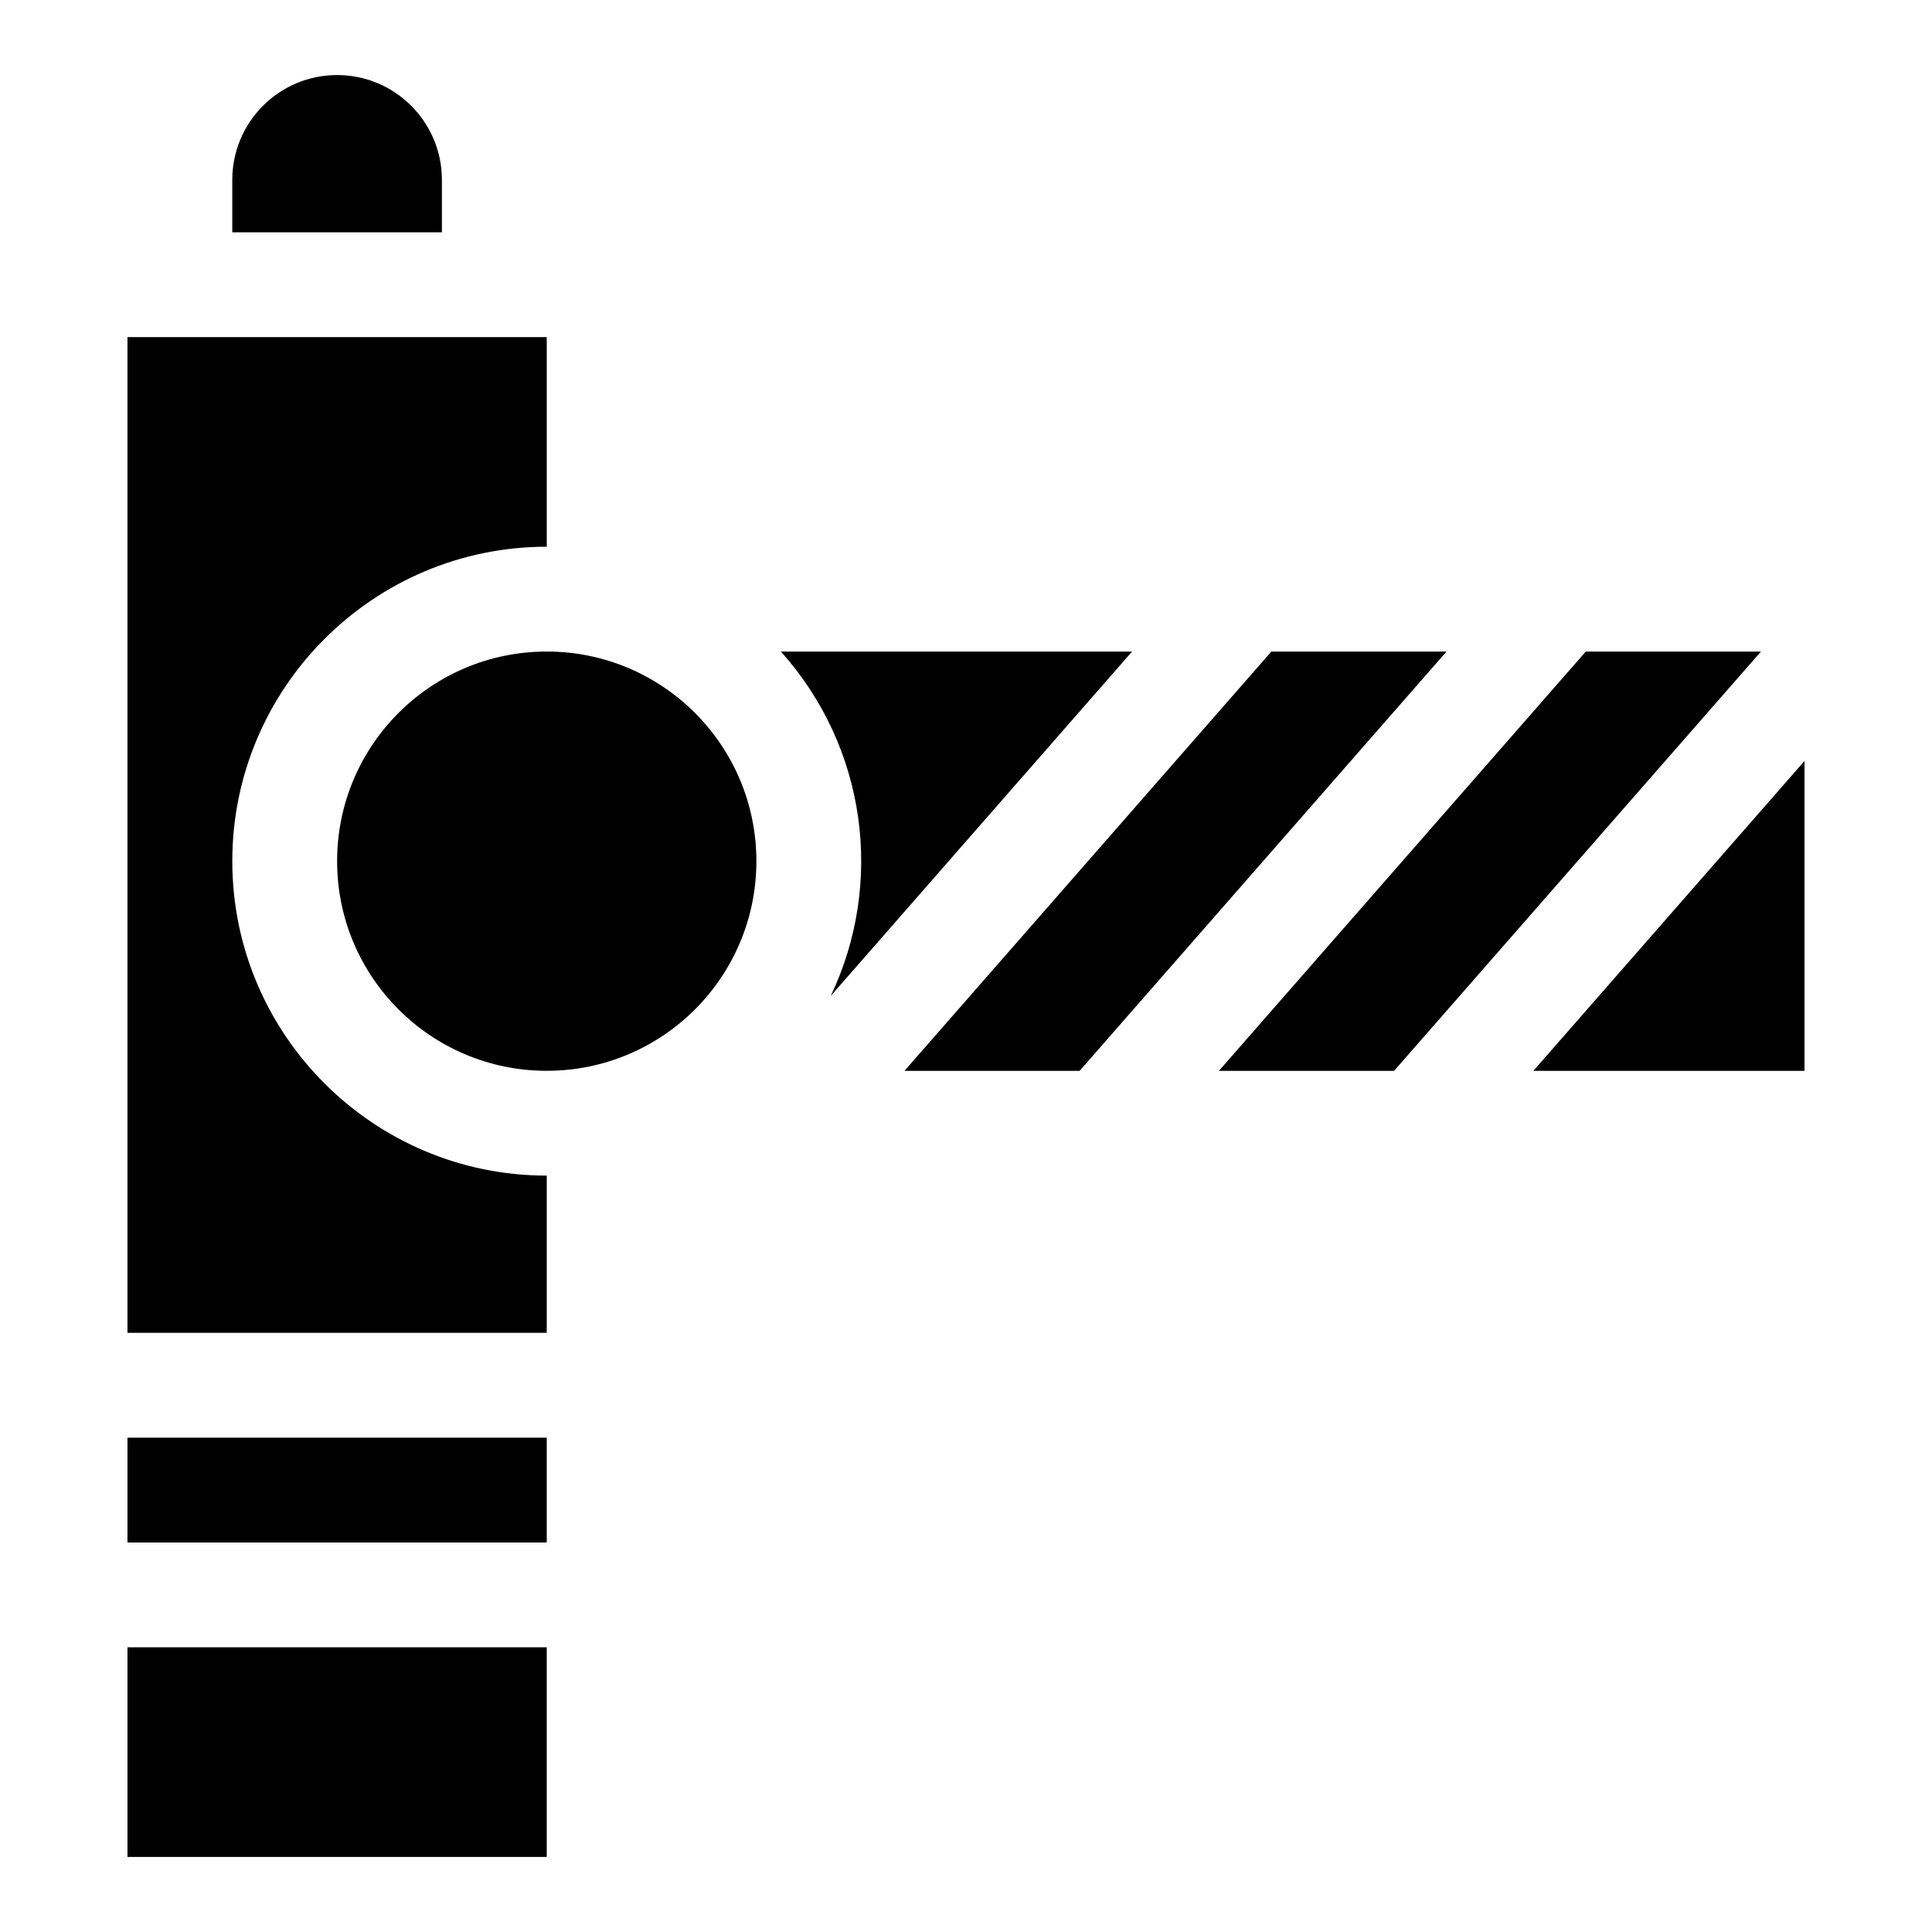
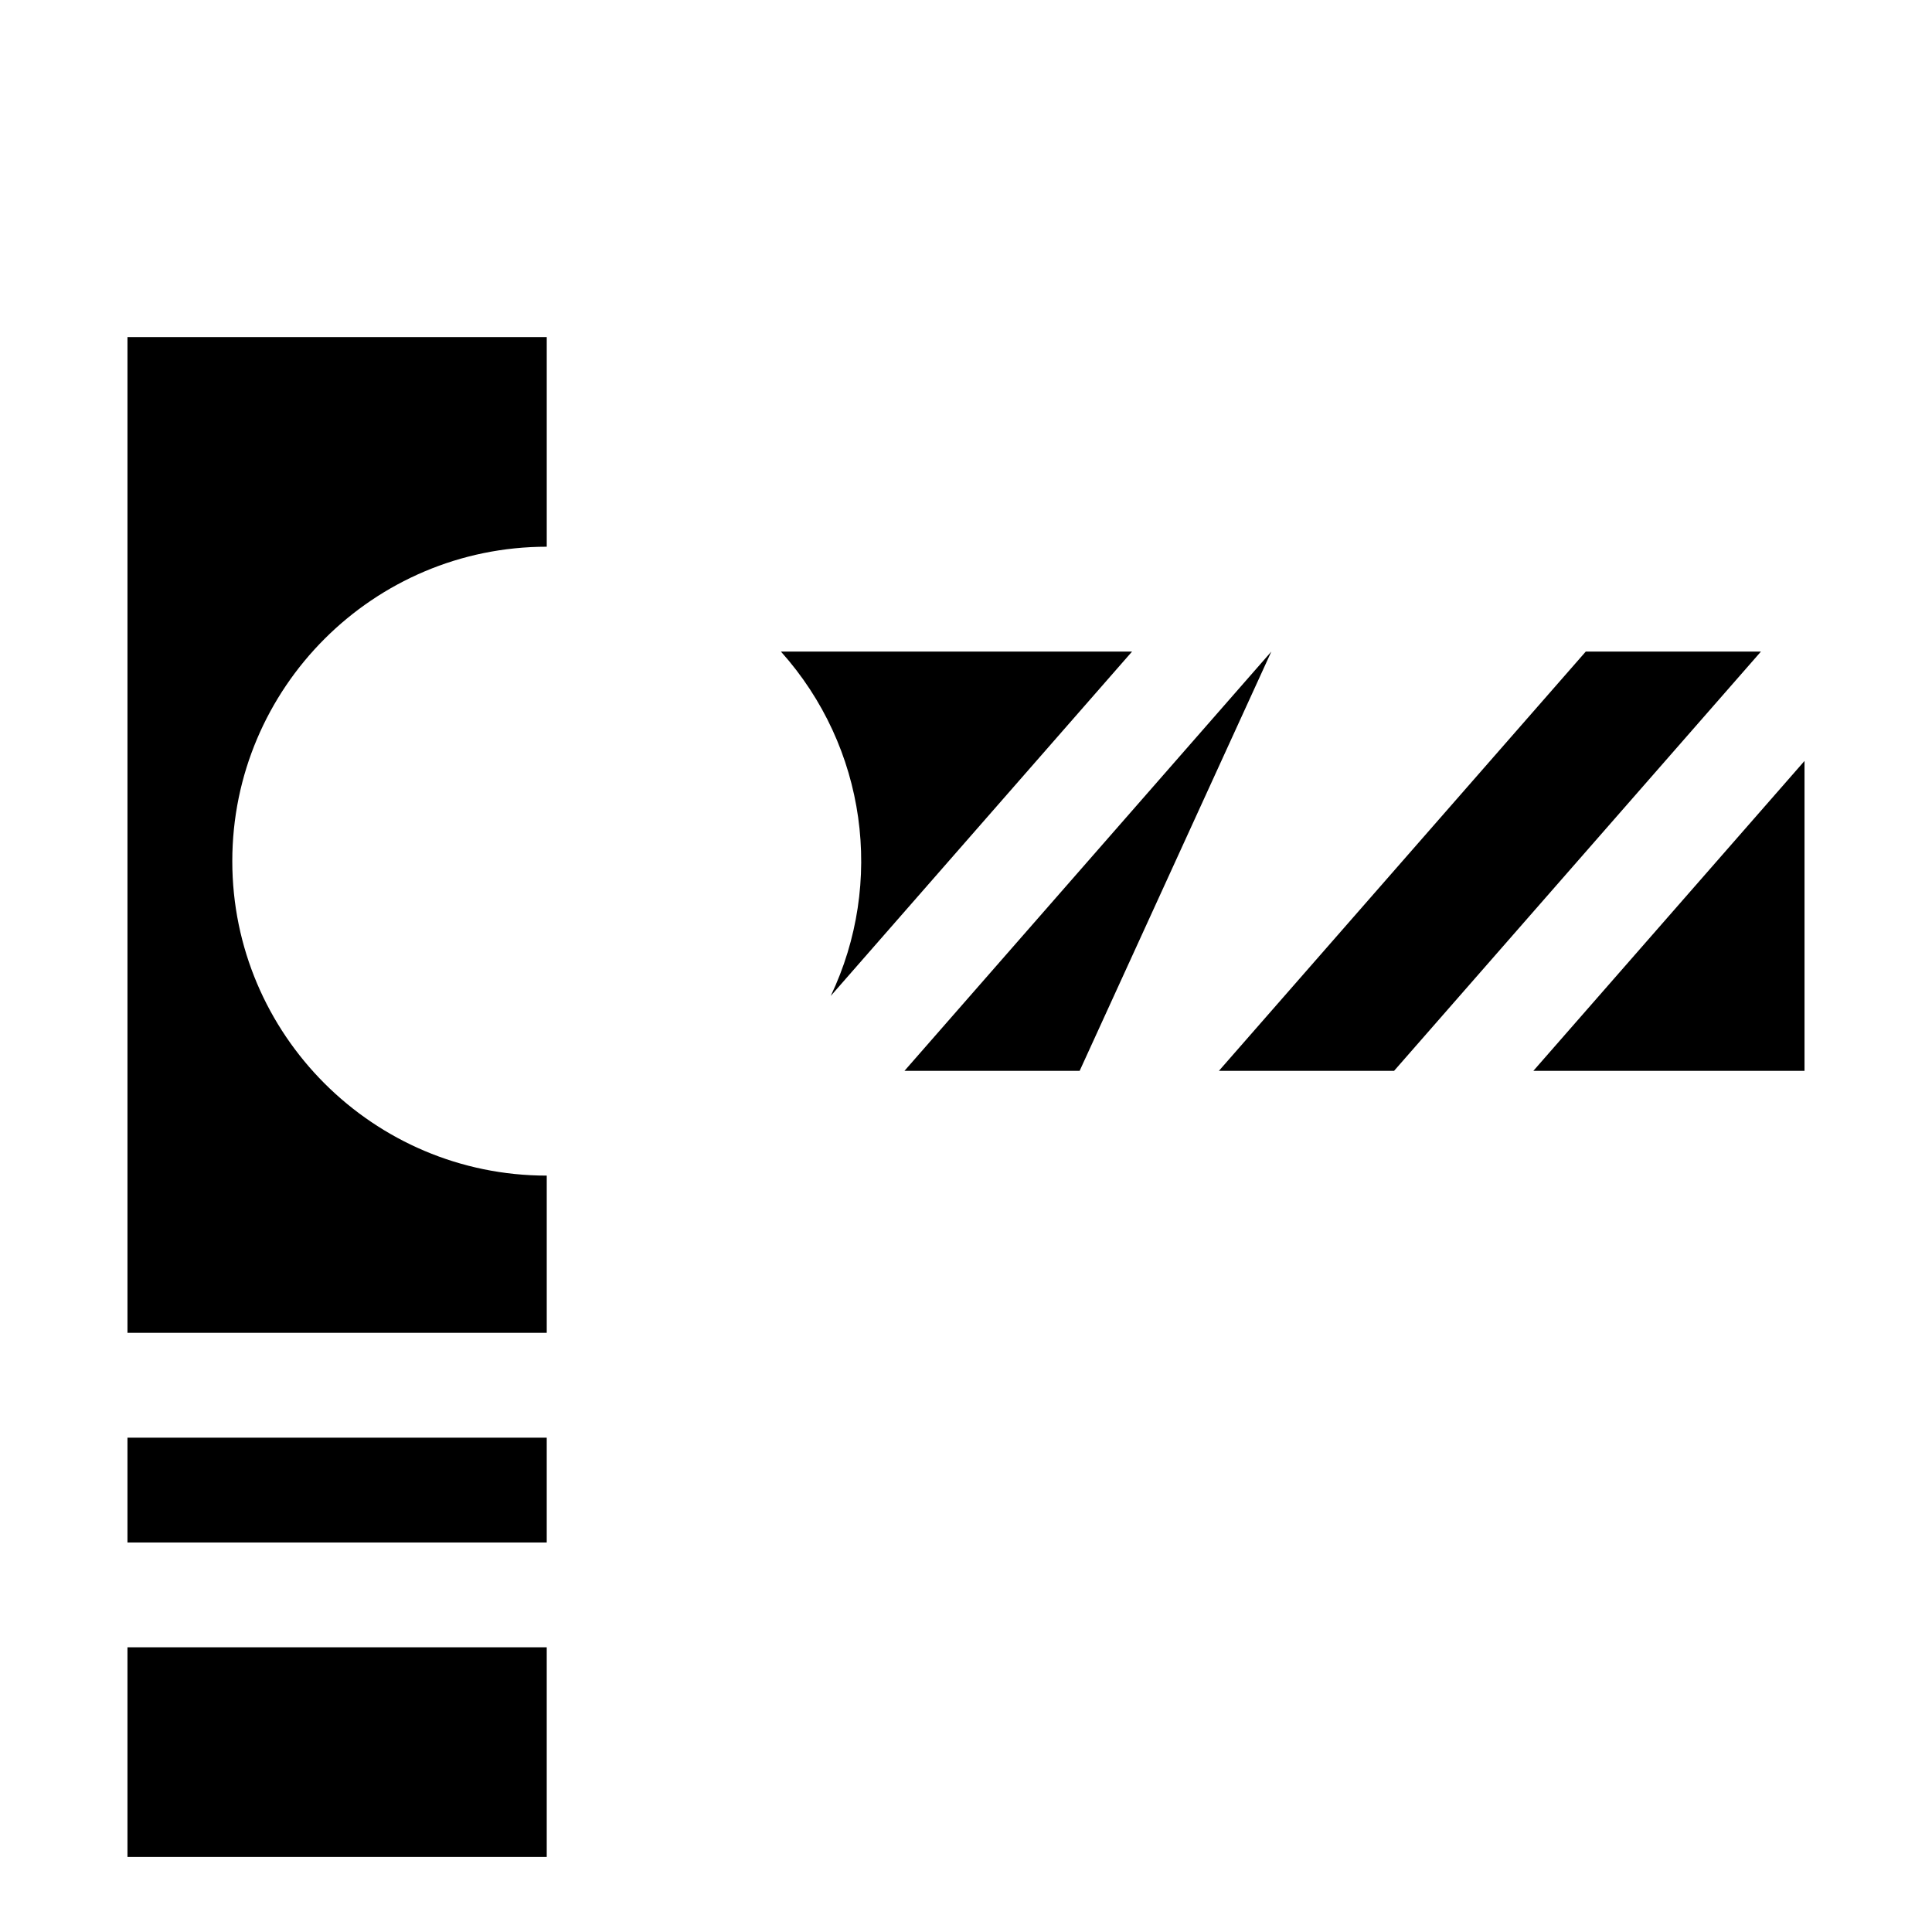
<svg xmlns="http://www.w3.org/2000/svg" fill="#000000" width="800px" height="800px" version="1.1" viewBox="144 144 512 512">
  <g>
-     <path d="m261.11 191.67c0-15.34-12.438-27.777-27.777-27.777-15.34 0-27.777 12.438-27.777 27.777v13.887h55.555z" />
    <path d="m550.36 427.78h71.855v-82.125z" />
-     <path d="m480.92 316.67-97.223 111.11h46.422l97.223-111.11z" />
+     <path d="m480.92 316.67-97.223 111.11h46.422z" />
    <path d="m564.25 316.67-97.223 111.11h46.422l97.223-111.11z" />
    <path d="m444.01 316.67h-93.062c22.727 25.359 27.453 61.367 13.207 91.266z" />
-     <path d="m344.45 372.22c0 30.68-24.875 55.555-55.555 55.555-30.684 0-55.555-24.875-55.555-55.555 0-30.684 24.871-55.555 55.555-55.555 30.68 0 55.555 24.871 55.555 55.555" />
    <path d="m205.56 372.22c0-45.949 37.383-83.332 83.332-83.332v-55.555h-111.11v263.88h111.11v-41.664c-45.949 0-83.332-37.383-83.332-83.332z" />
    <path d="m177.78 525h111.11v27.777h-111.11z" />
    <path d="m177.78 580.55h111.11v55.555h-111.11z" />
  </g>
</svg>